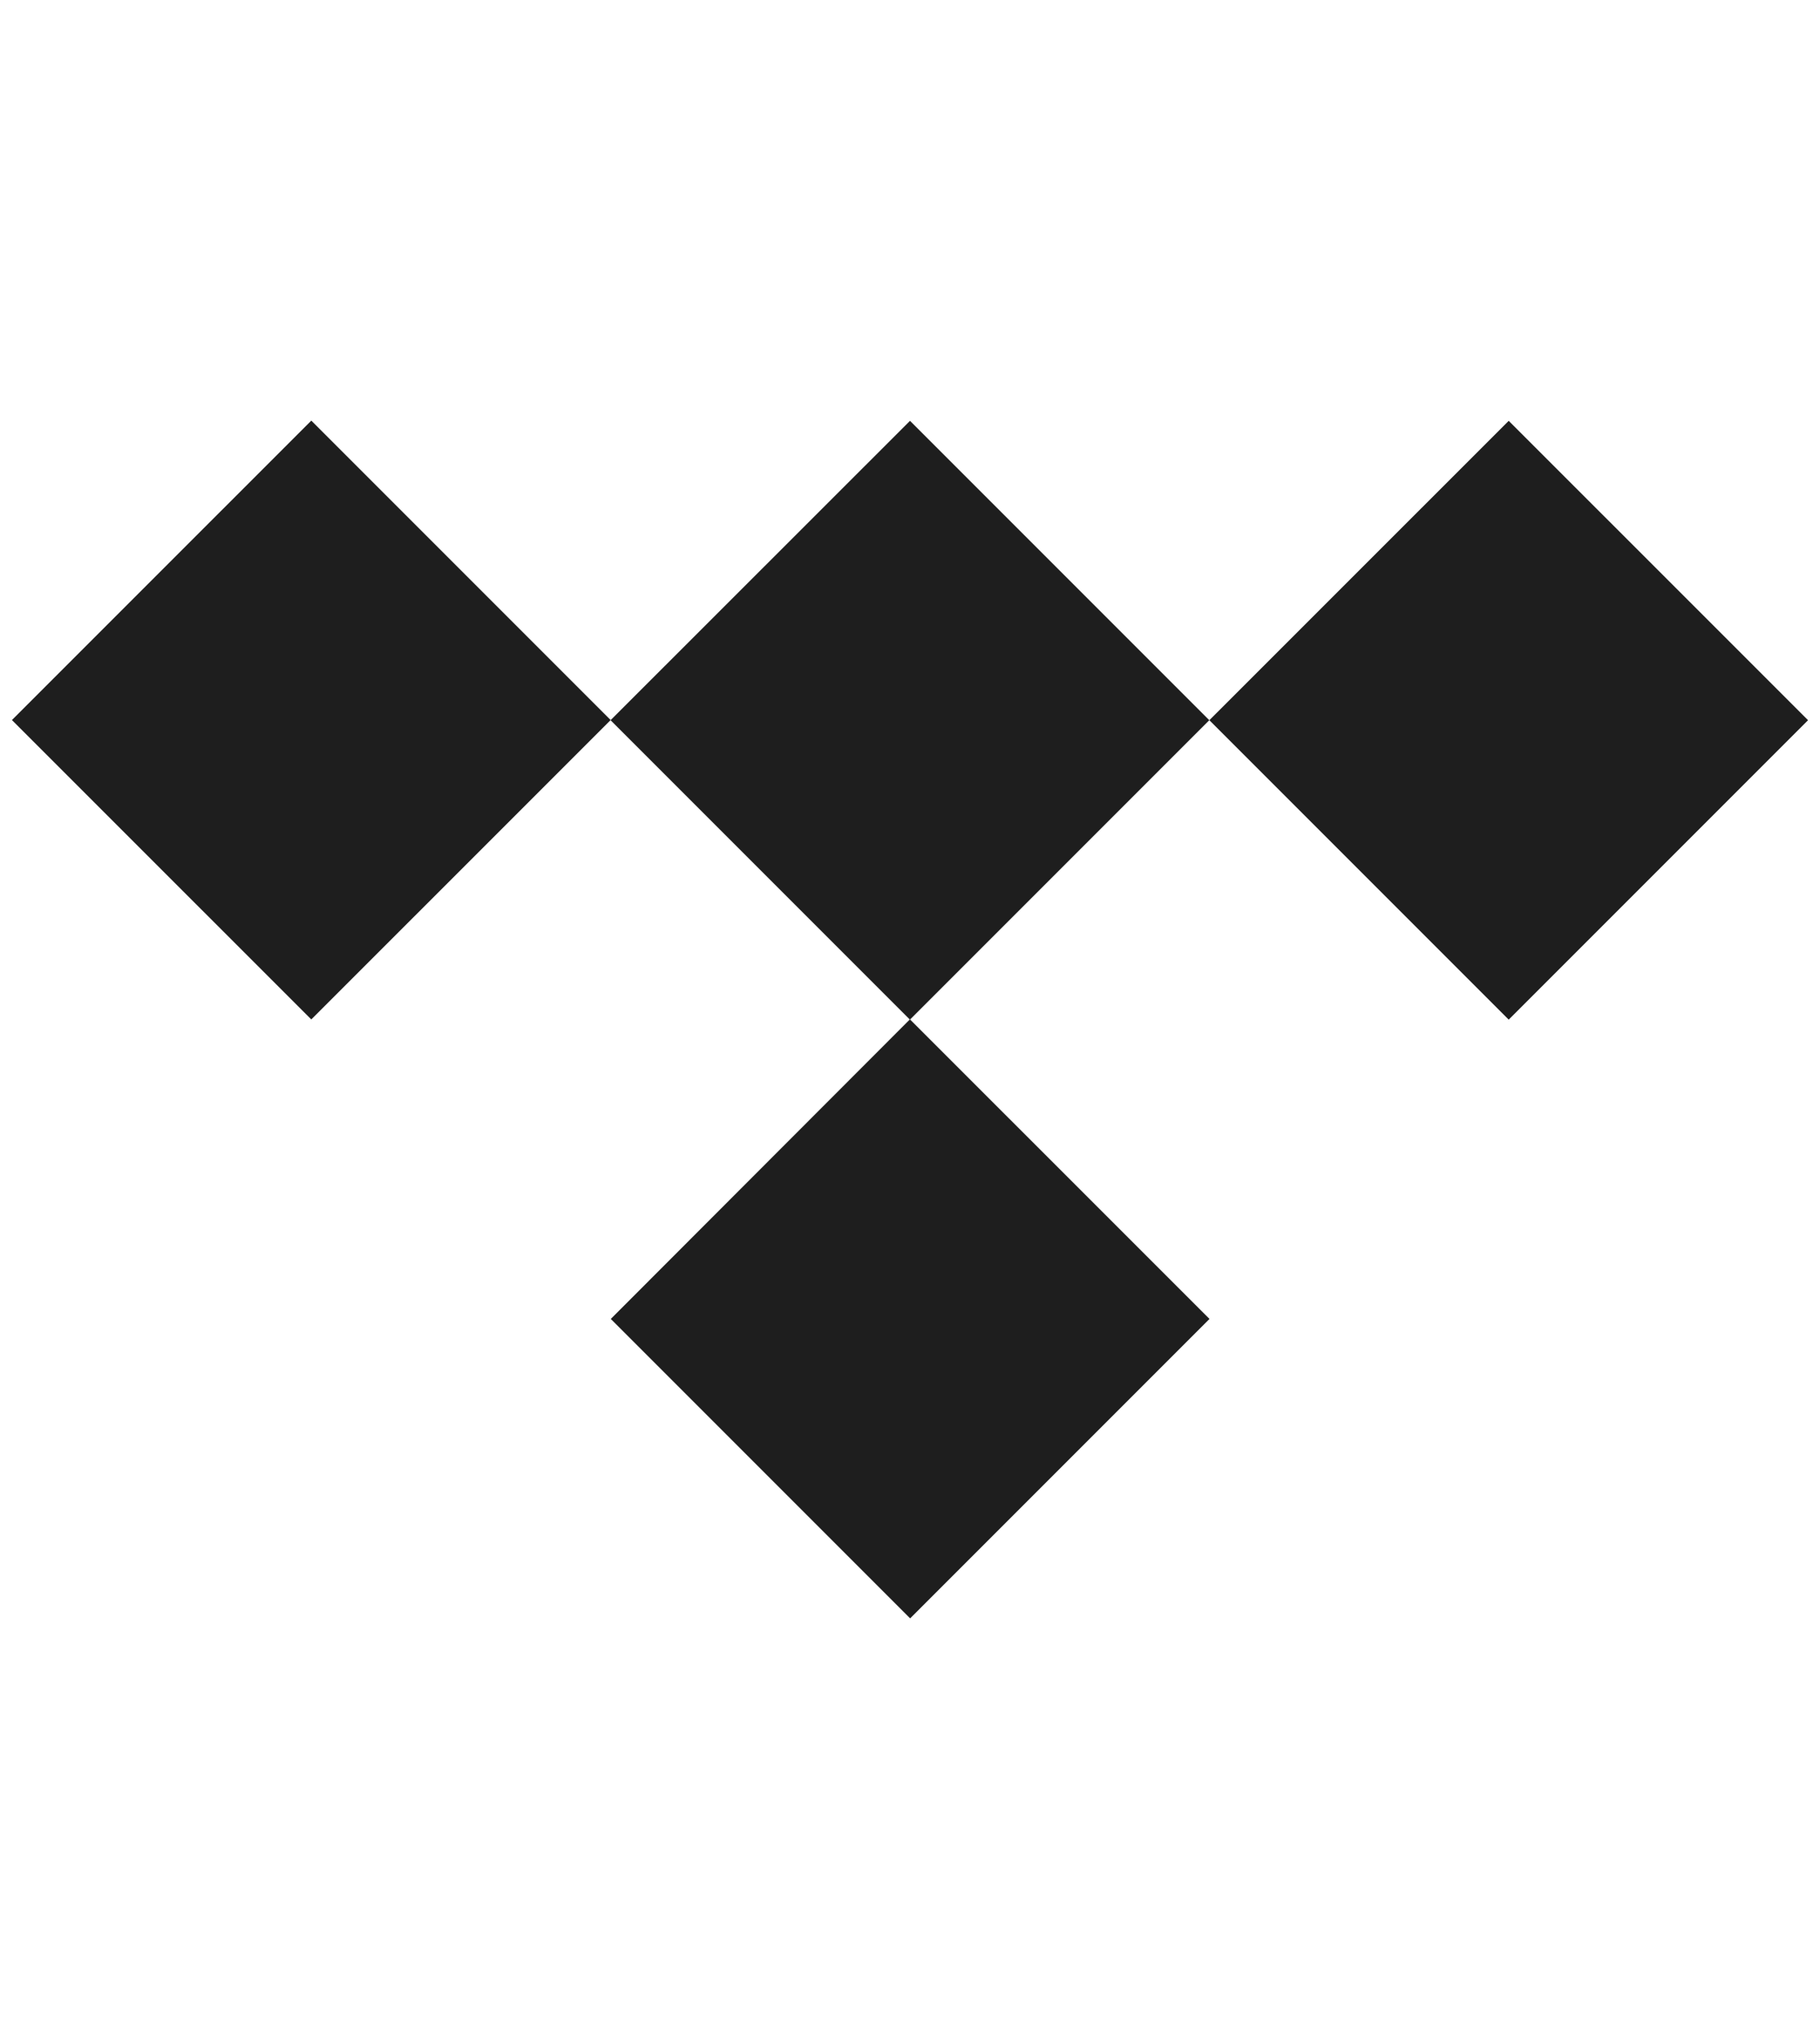
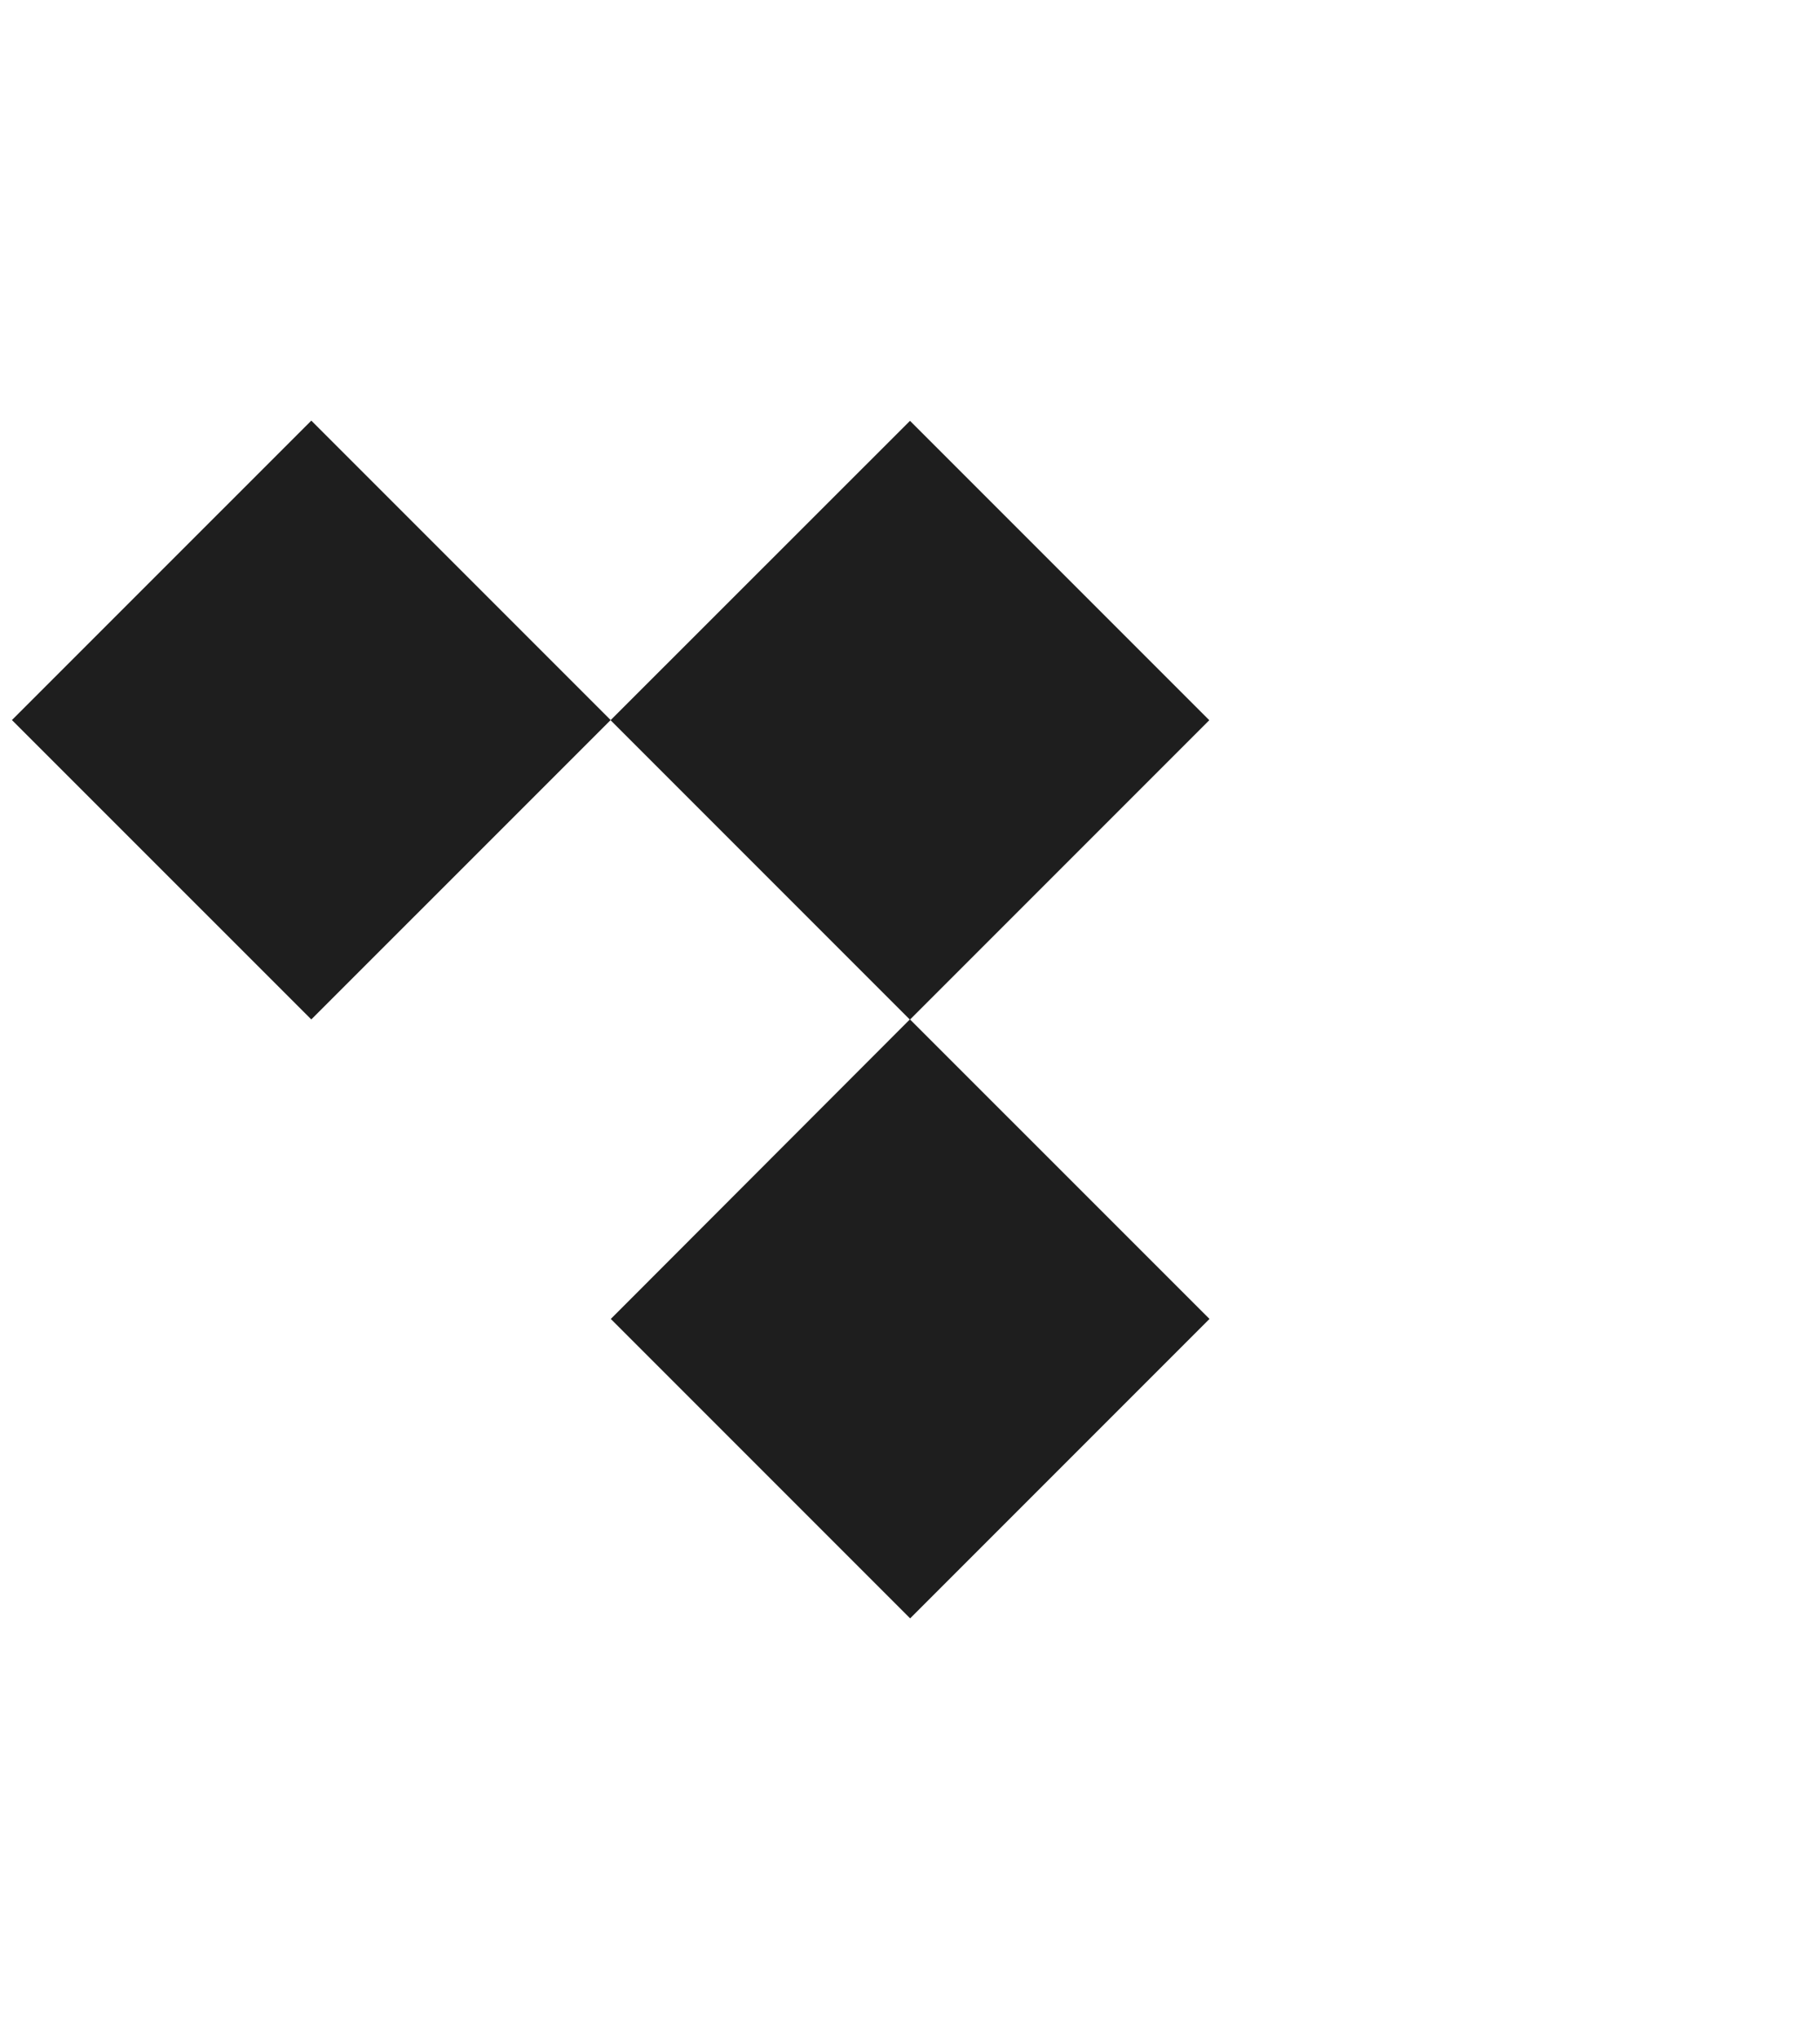
<svg xmlns="http://www.w3.org/2000/svg" width="25" height="28" viewBox="0 0 25 28">
  <g id="Group_4968" data-name="Group 4968" transform="translate(4316 -5276)">
    <g id="Group_4967" data-name="Group 4967" transform="translate(-9)">
      <g id="Group_4966" data-name="Group 4966" transform="translate(40)">
        <rect id="Rectangle_1778" data-name="Rectangle 1778" width="25" height="28" transform="translate(-4347 5276)" fill="none" />
      </g>
      <g id="download" transform="translate(-4307.636 5281.076)">
        <path id="Path_20934" data-name="Path 20934" d="M30.713.71,26.6,4.821l4.112,4.112,4.112-4.112Z" transform="translate(-17.577 -0.007)" fill="#1e1e1e" />
        <path id="Path_20935" data-name="Path 20935" d="M30.709,26.5,26.6,30.614l4.112,4.112,4.112-4.112Z" transform="translate(-17.574 -17.578)" fill="#1e1e1e" />
        <path id="Path_20936" data-name="Path 20936" d="M4.912.7.8,4.812,4.912,8.923,9.024,4.812Z" transform="translate(0 0)" fill="#1e1e1e" />
-         <path id="Path_20937" data-name="Path 20937" d="M56.512.71,52.4,4.821l4.112,4.112,4.112-4.112Z" transform="translate(-35.152 -0.007)" fill="#1e1e1e" />
      </g>
    </g>
  </g>
</svg>